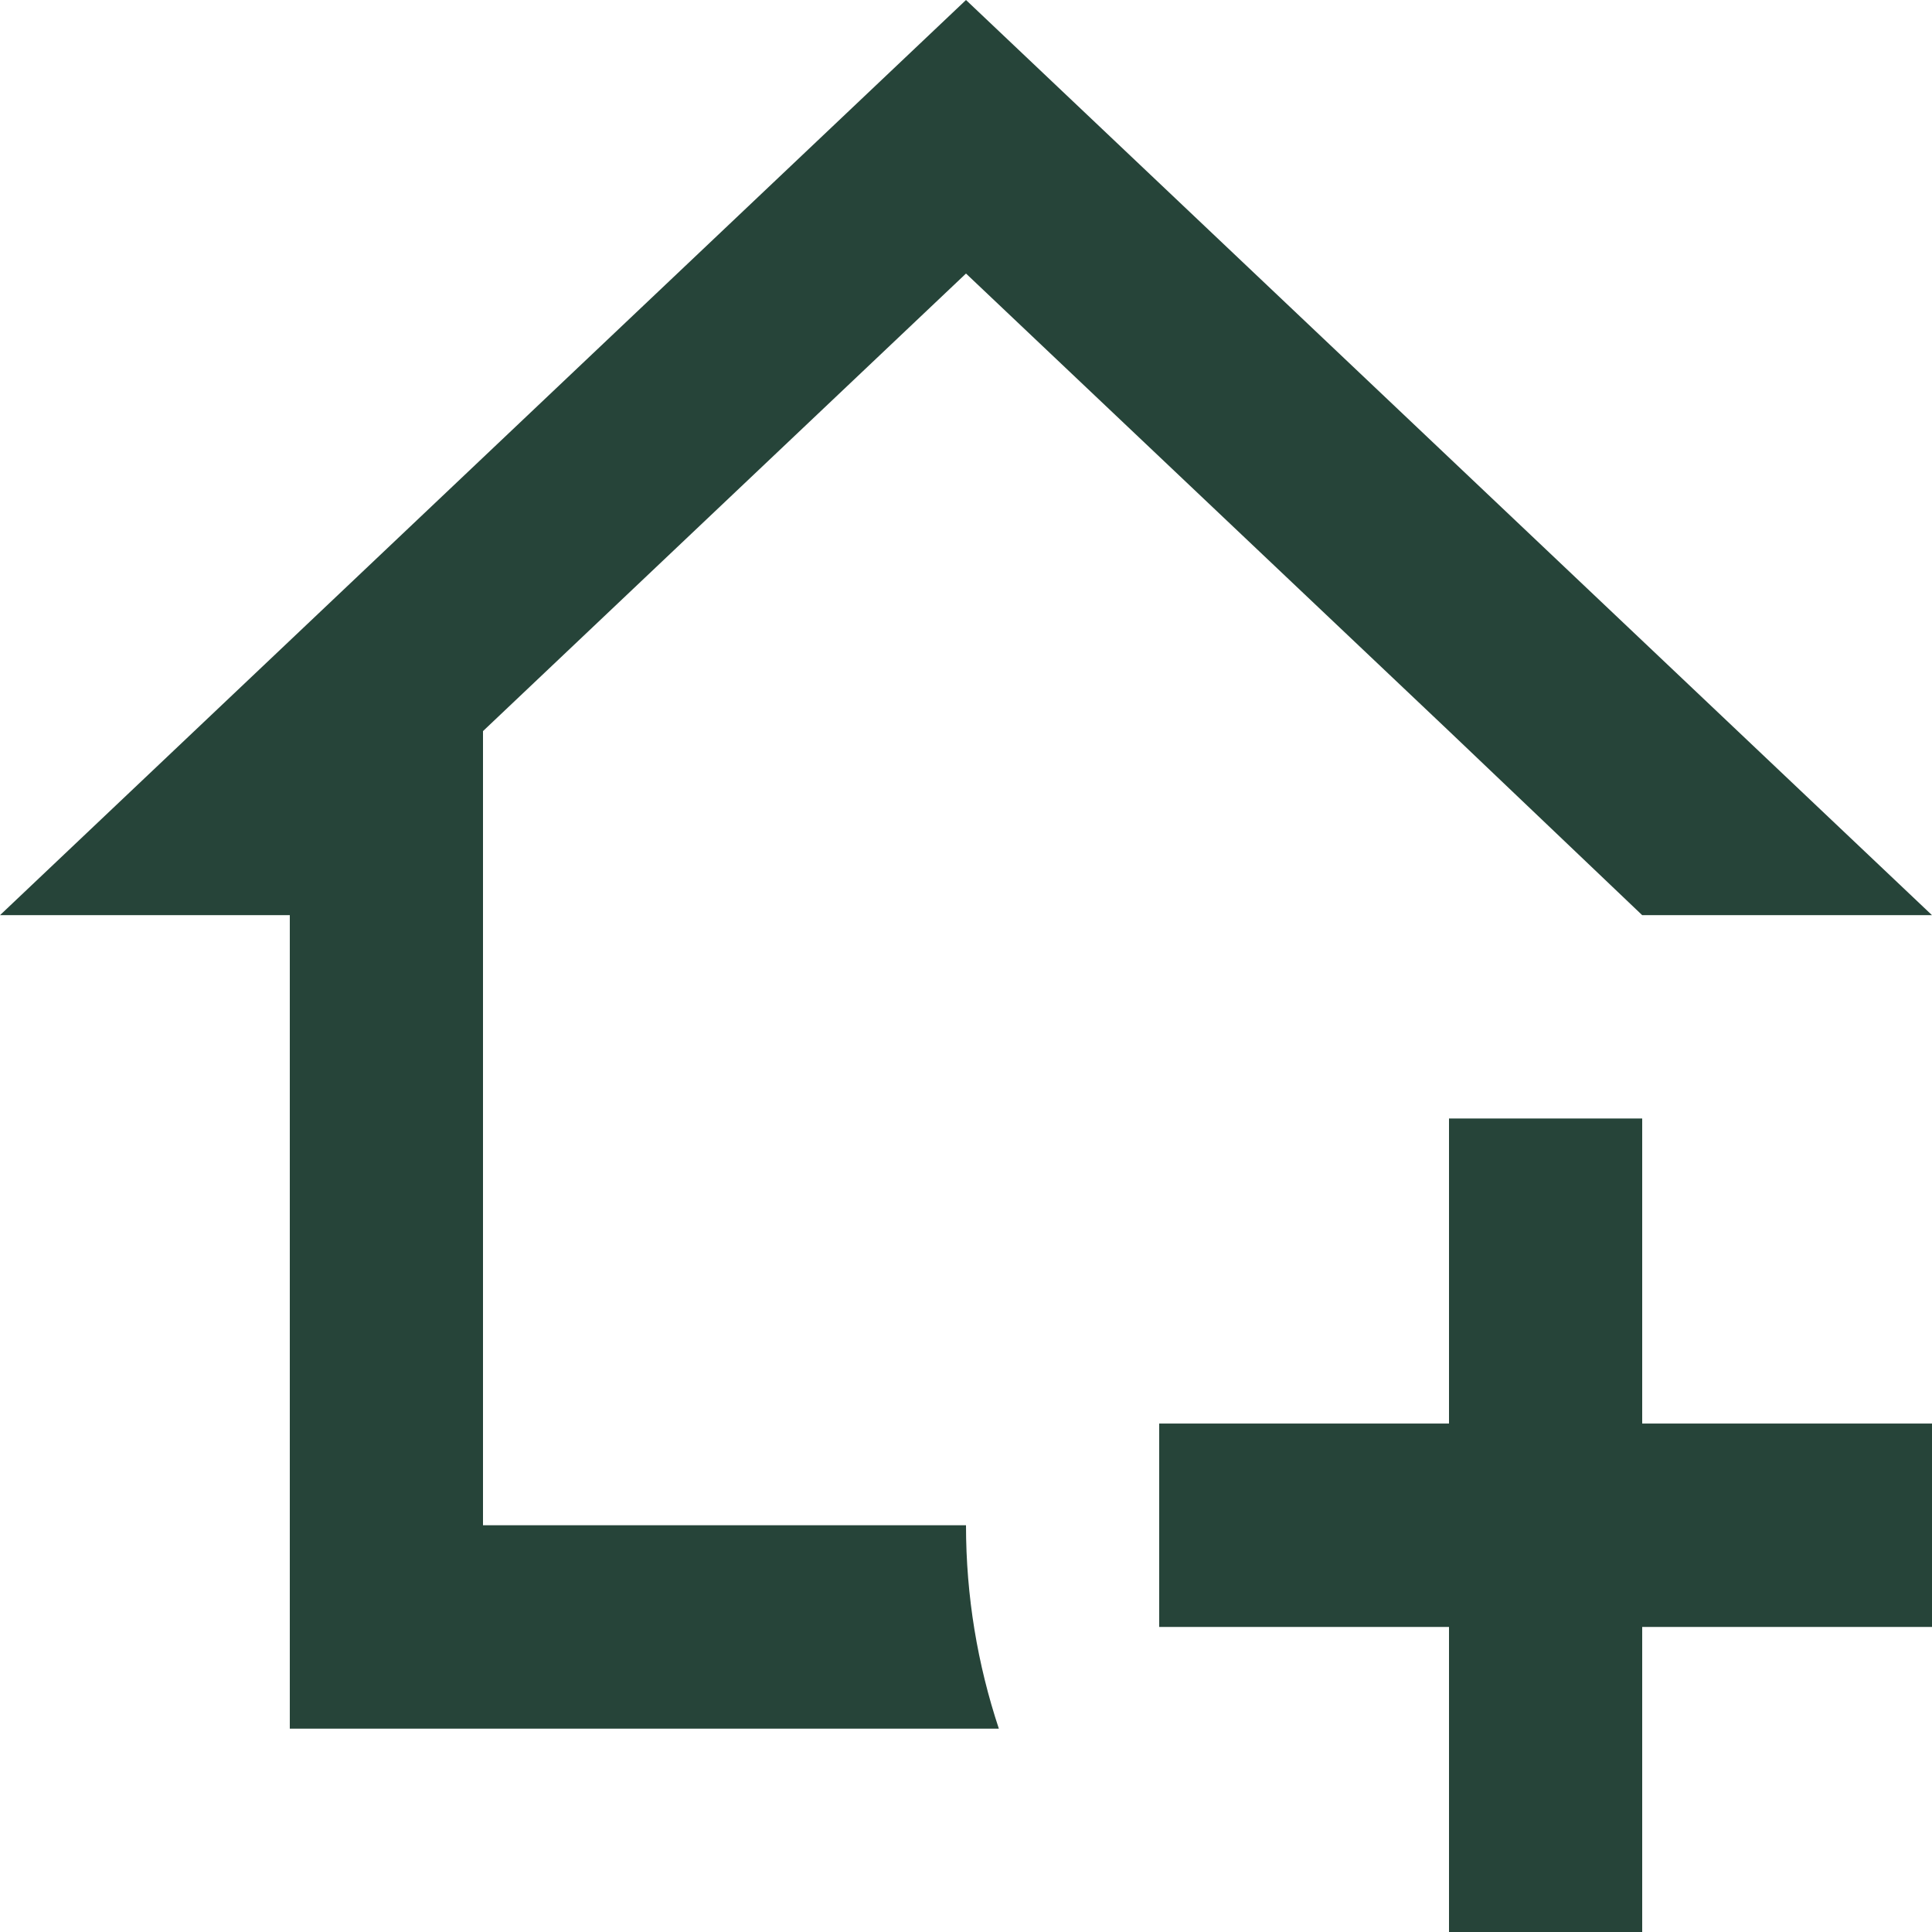
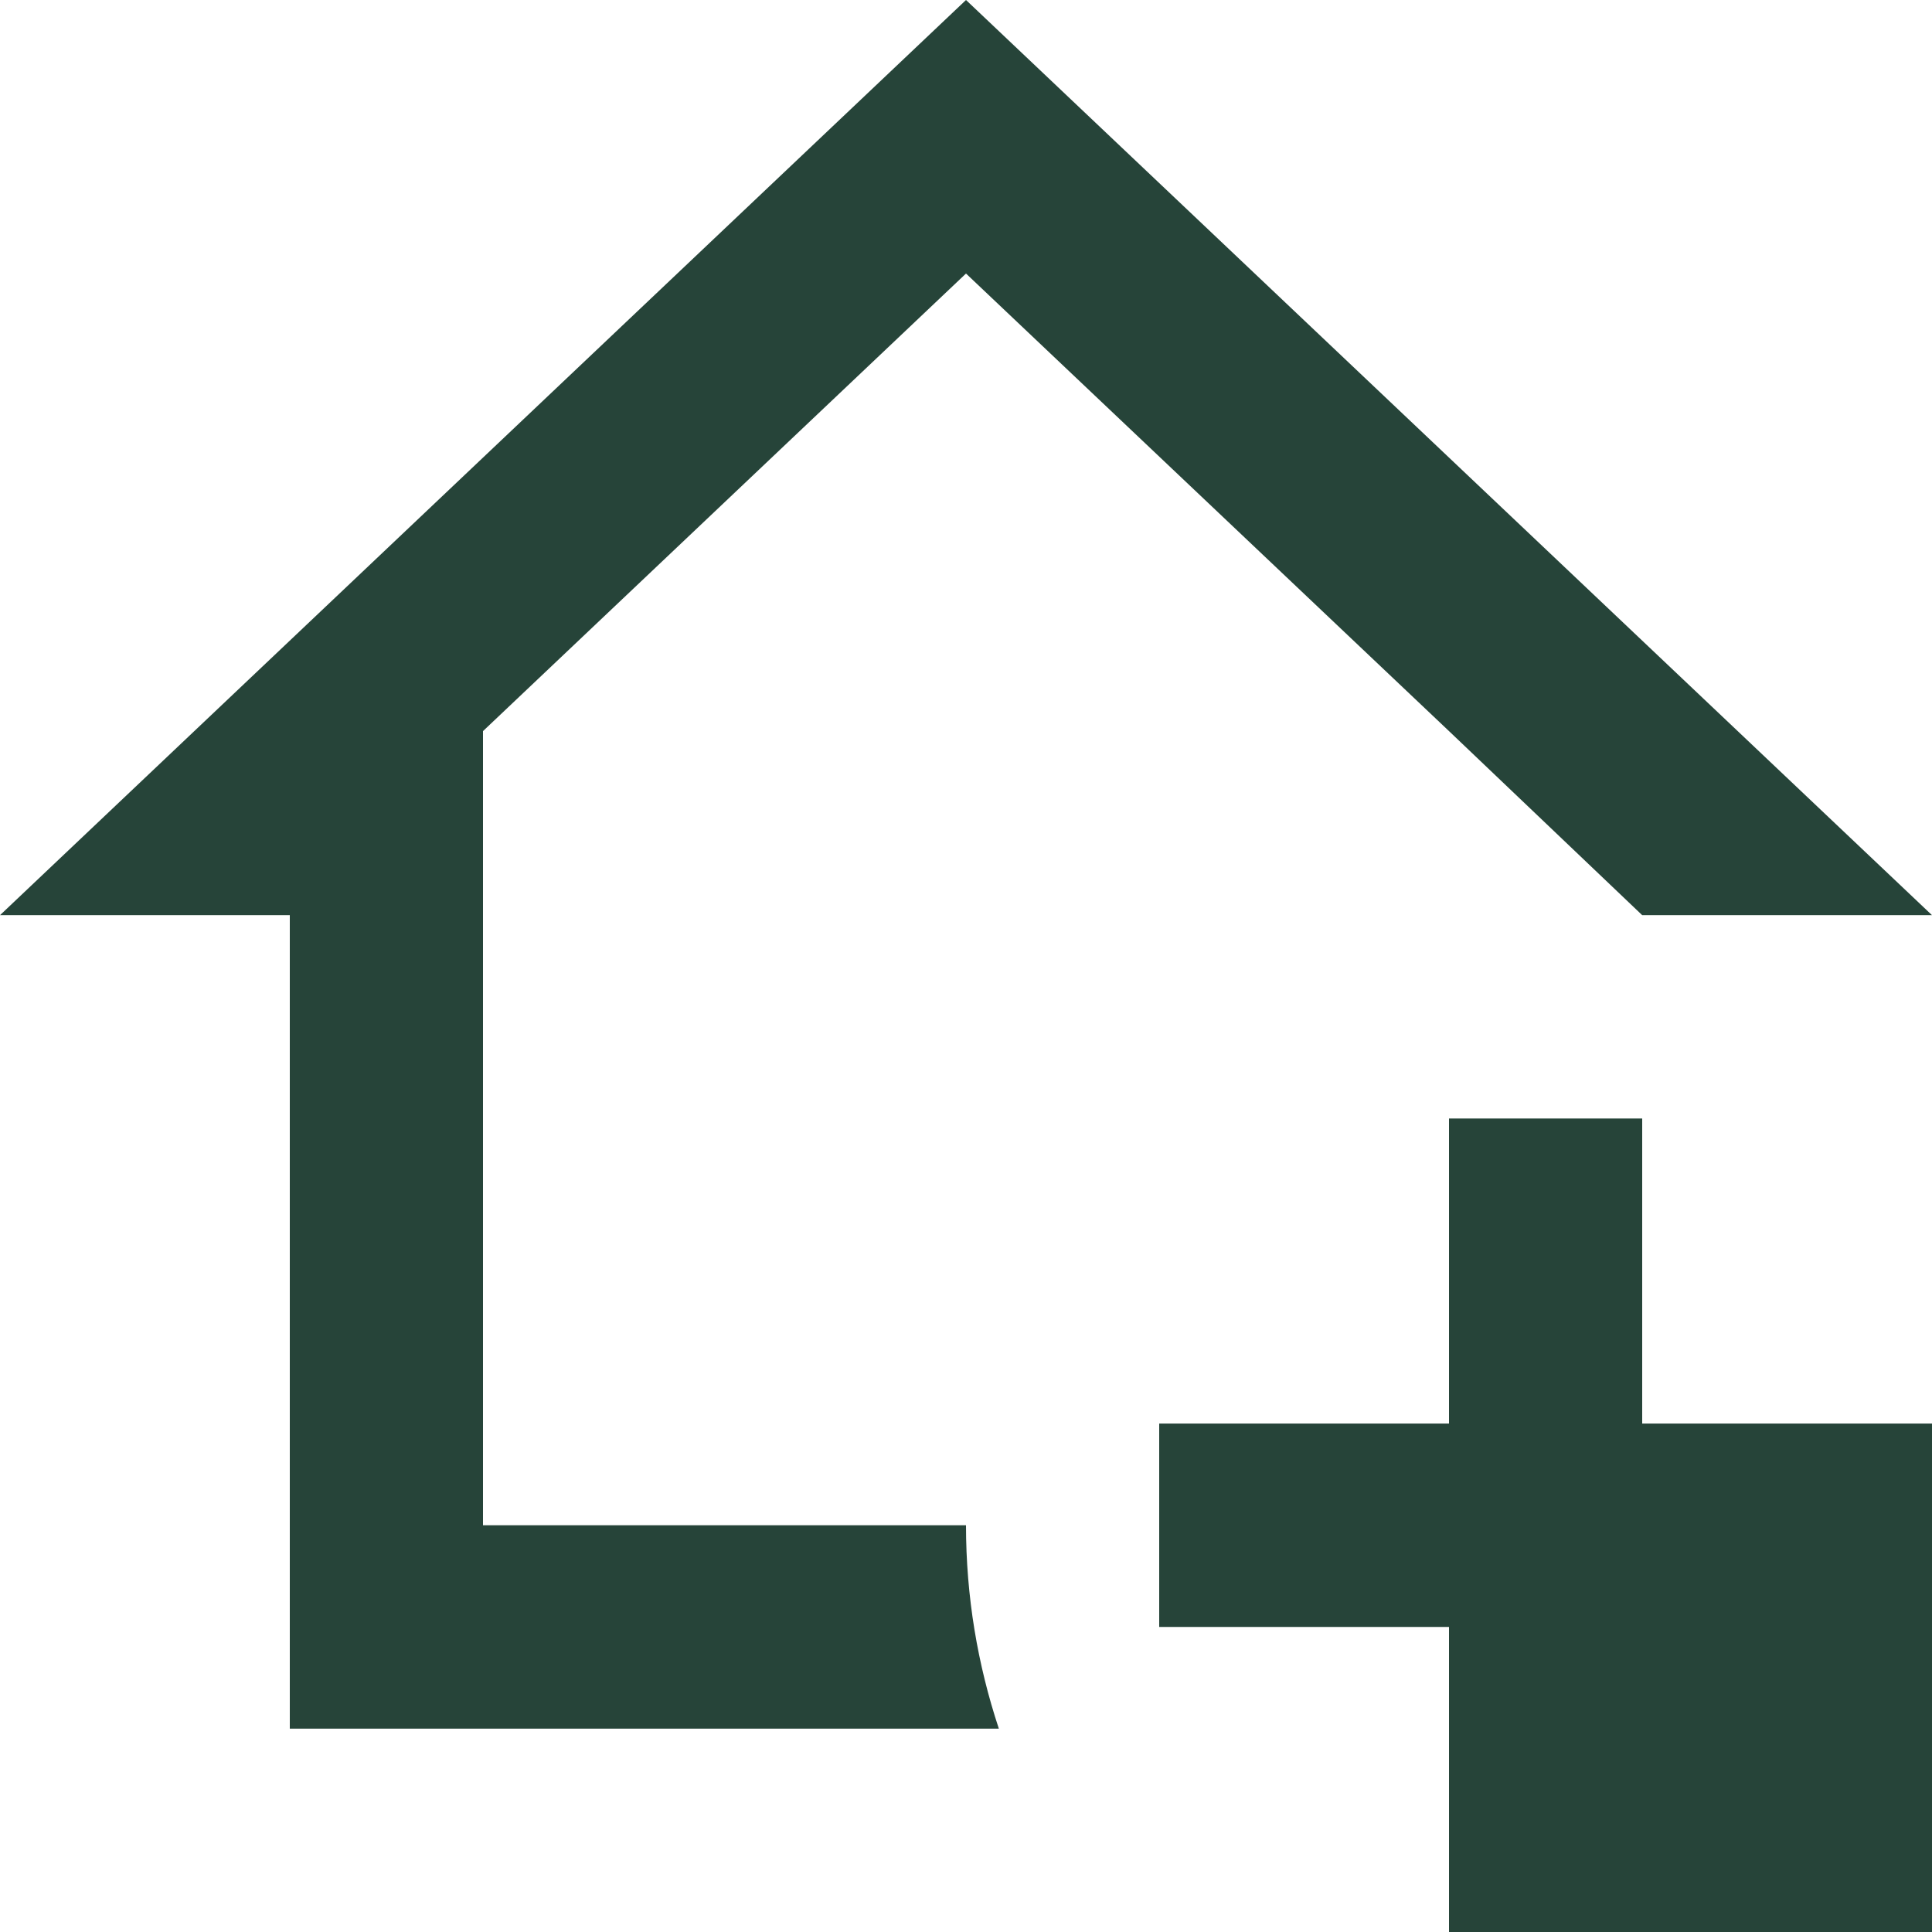
<svg xmlns="http://www.w3.org/2000/svg" width="55" height="55" viewBox="0 0 55 55" fill="none">
-   <path d="M41.25 31.842H46.75V40.526H55V46.316H46.75V55H41.25V46.316H33V40.526H41.25V31.842ZM8.25 49.211V26.053H0L27.5 0L55 26.053H46.75L41.25 20.813L27.5 7.787L13.75 20.813V43.421H27.5C27.5 45.447 27.83 47.387 28.435 49.211H8.25Z" fill="#264439" />
+   <path d="M41.25 31.842H46.75V40.526H55V46.316V55H41.25V46.316H33V40.526H41.25V31.842ZM8.25 49.211V26.053H0L27.5 0L55 26.053H46.75L41.25 20.813L27.5 7.787L13.75 20.813V43.421H27.5C27.5 45.447 27.83 47.387 28.435 49.211H8.25Z" fill="#264439" />
</svg>